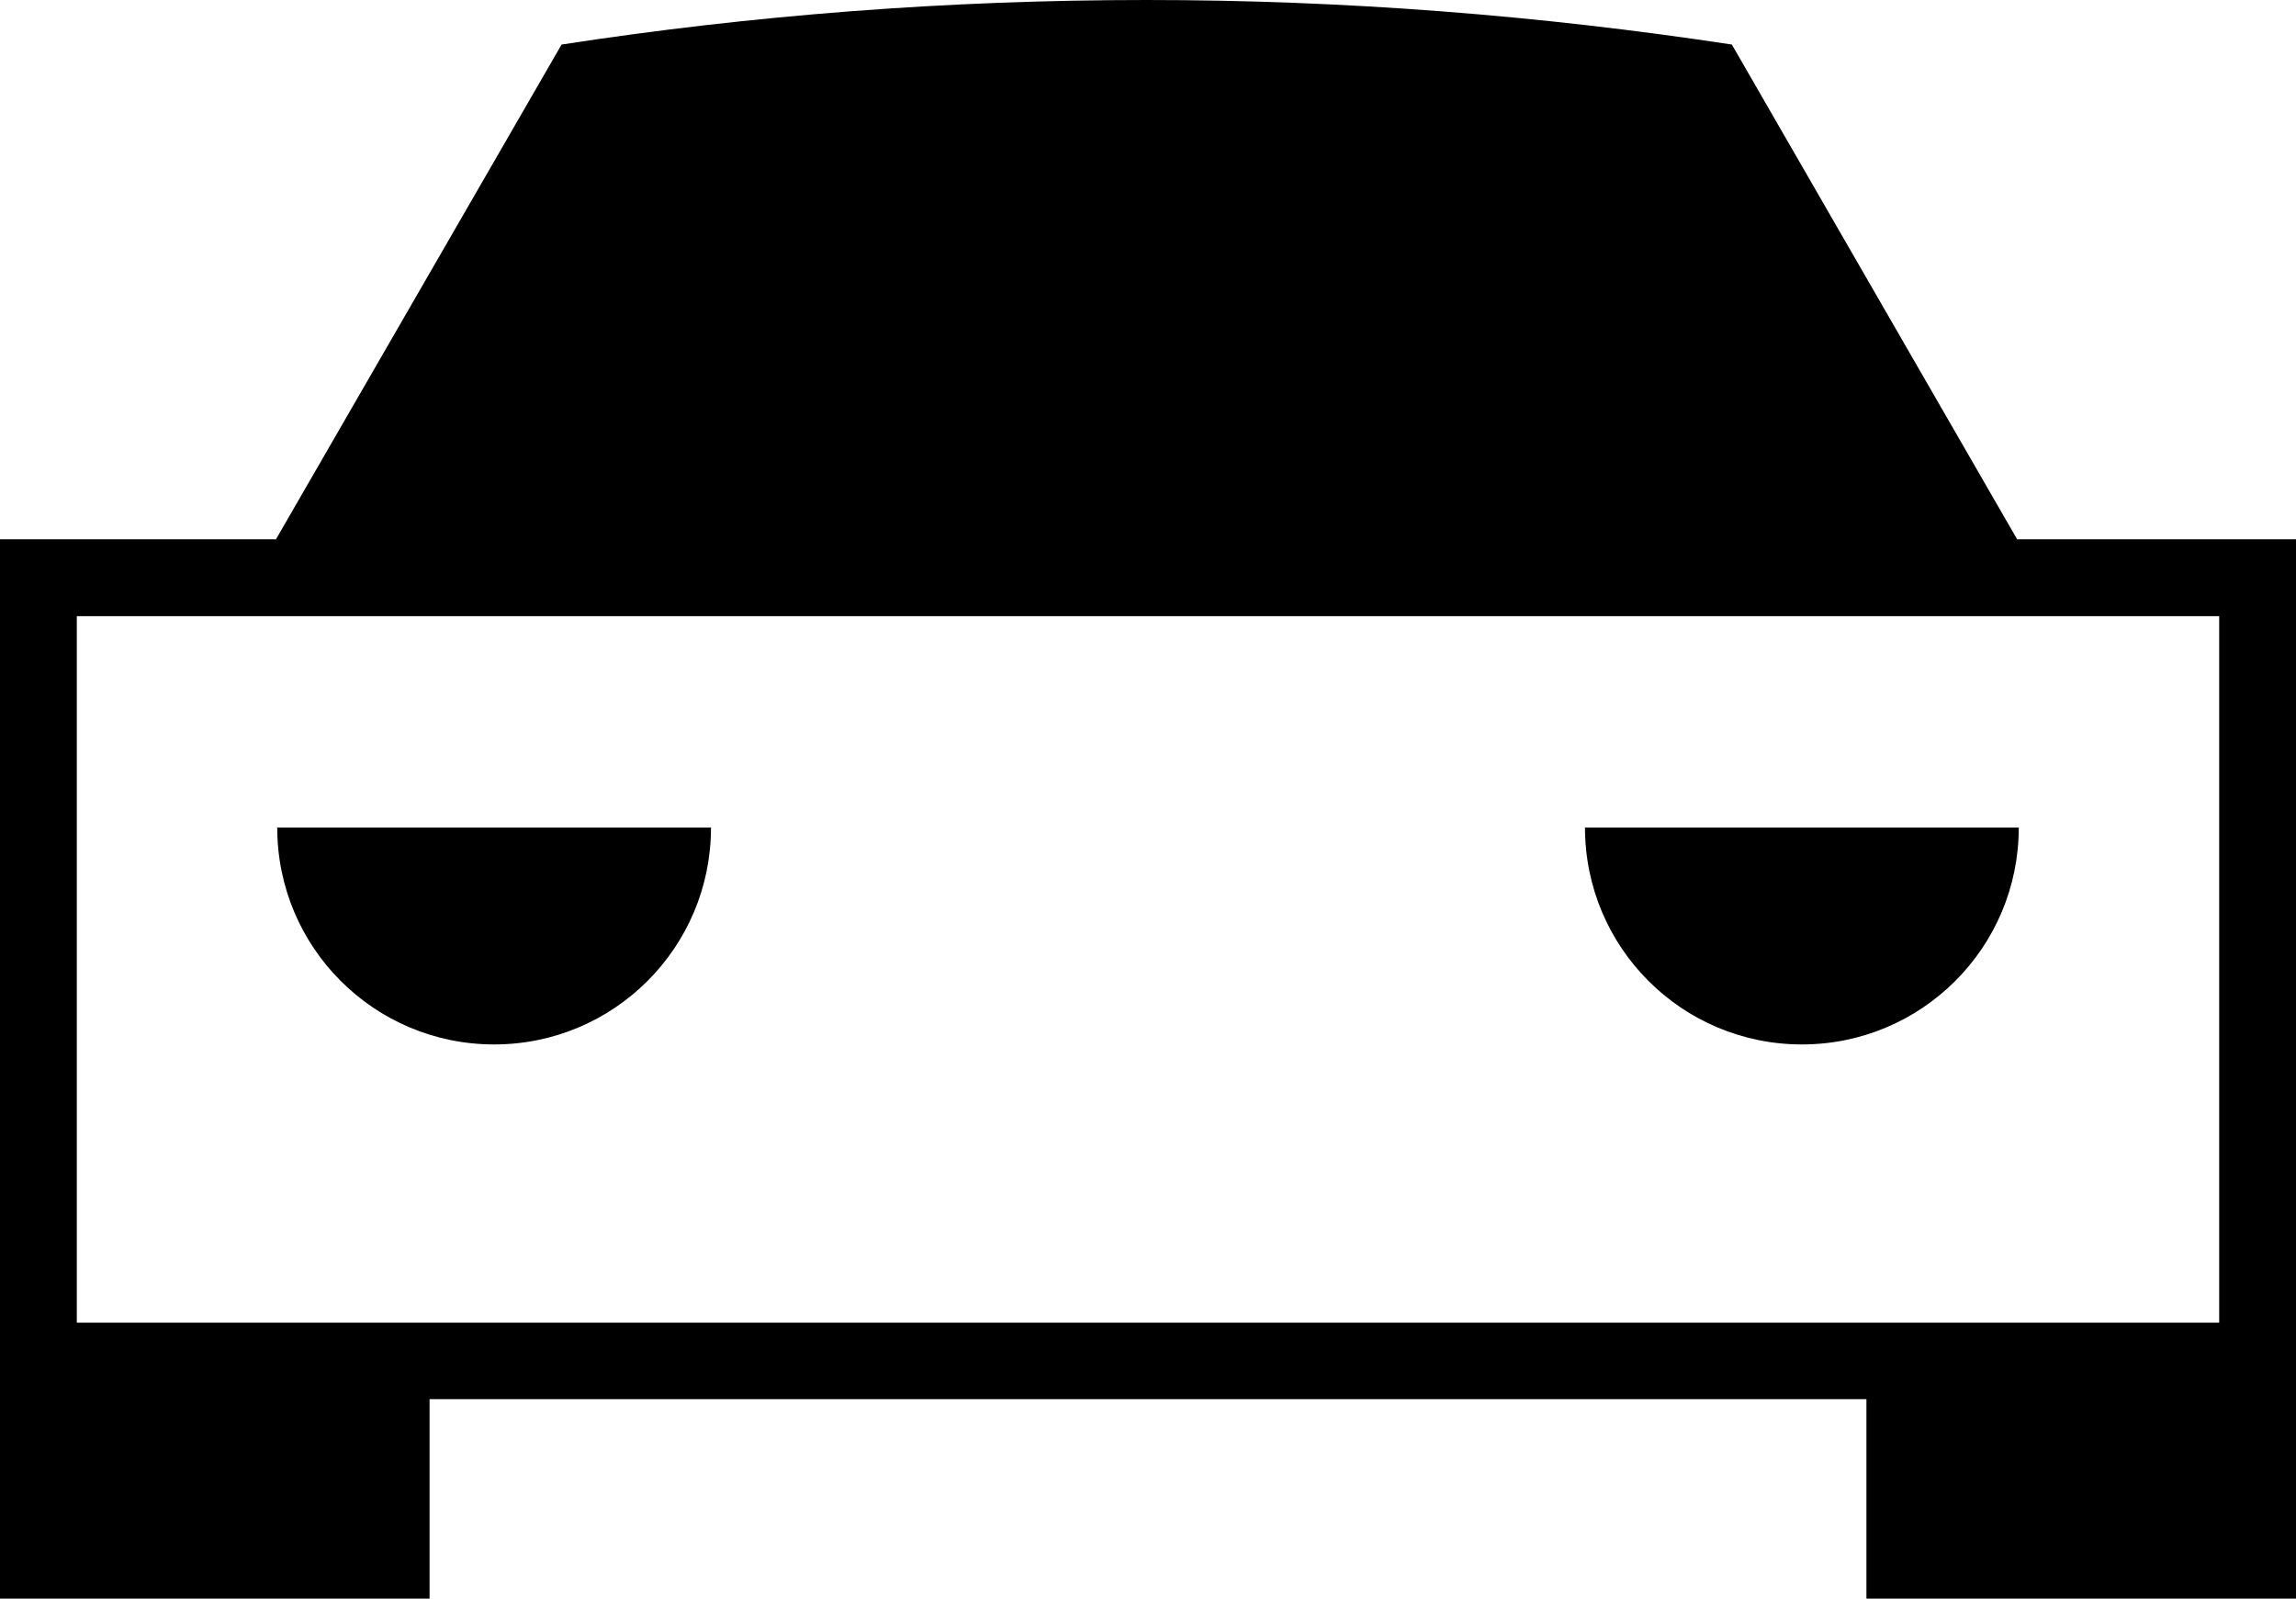
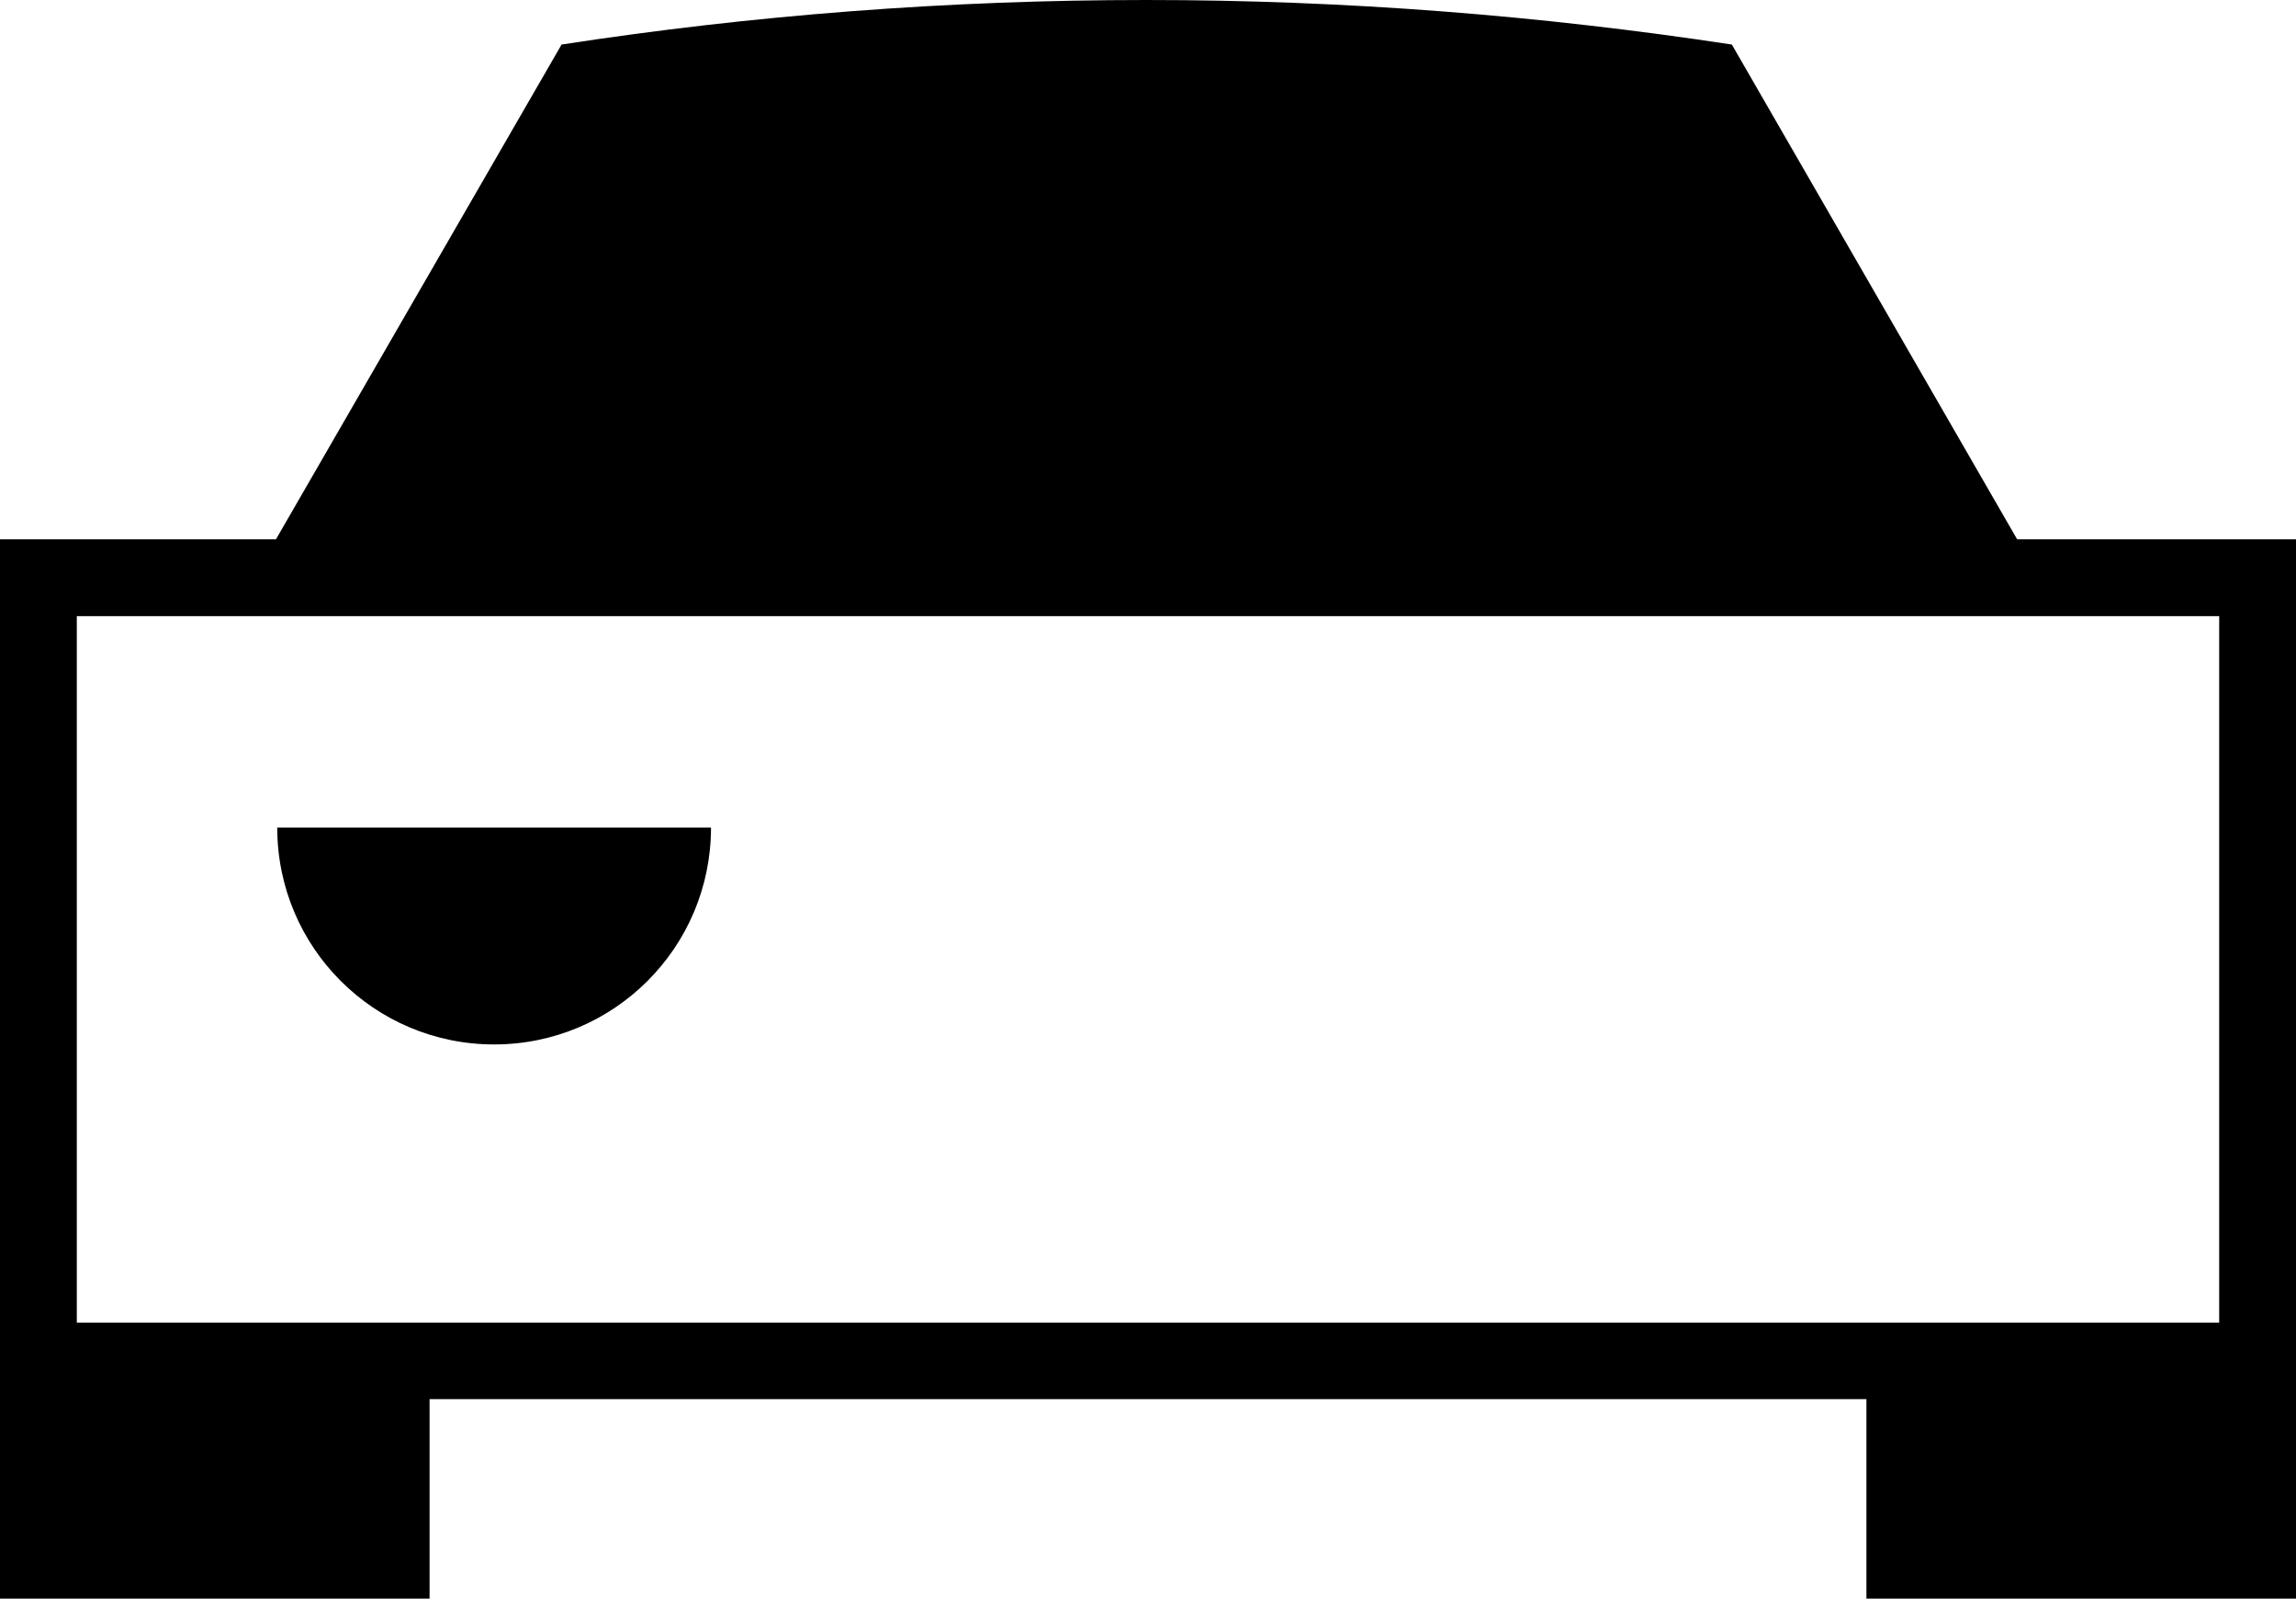
<svg xmlns="http://www.w3.org/2000/svg" id="Livello_2" data-name="Livello 2" viewBox="0 0 71.14 49.53">
  <g id="icons">
    <g>
-       <path d="M62.55,25.64c0,3.72-3.01,6.72-6.72,6.72s-6.72-3-6.72-6.72h13.44Z" />
      <path d="M22.03,25.64c0,3.72-3.01,6.72-6.72,6.72s-6.72-3-6.72-6.72h13.44Z" />
      <path d="M62.5,16.71L53.66,1.38c-5.92-.9-11.98-1.38-18.14-1.38s-12.21.47-18.12,1.38l-8.85,15.33H0v32.82h13.31v-6.18h44.52v6.18h13.31V16.71h-8.63ZM2.38,40.98v-21.89h66.38v21.89H2.38Z" />
    </g>
  </g>
</svg>